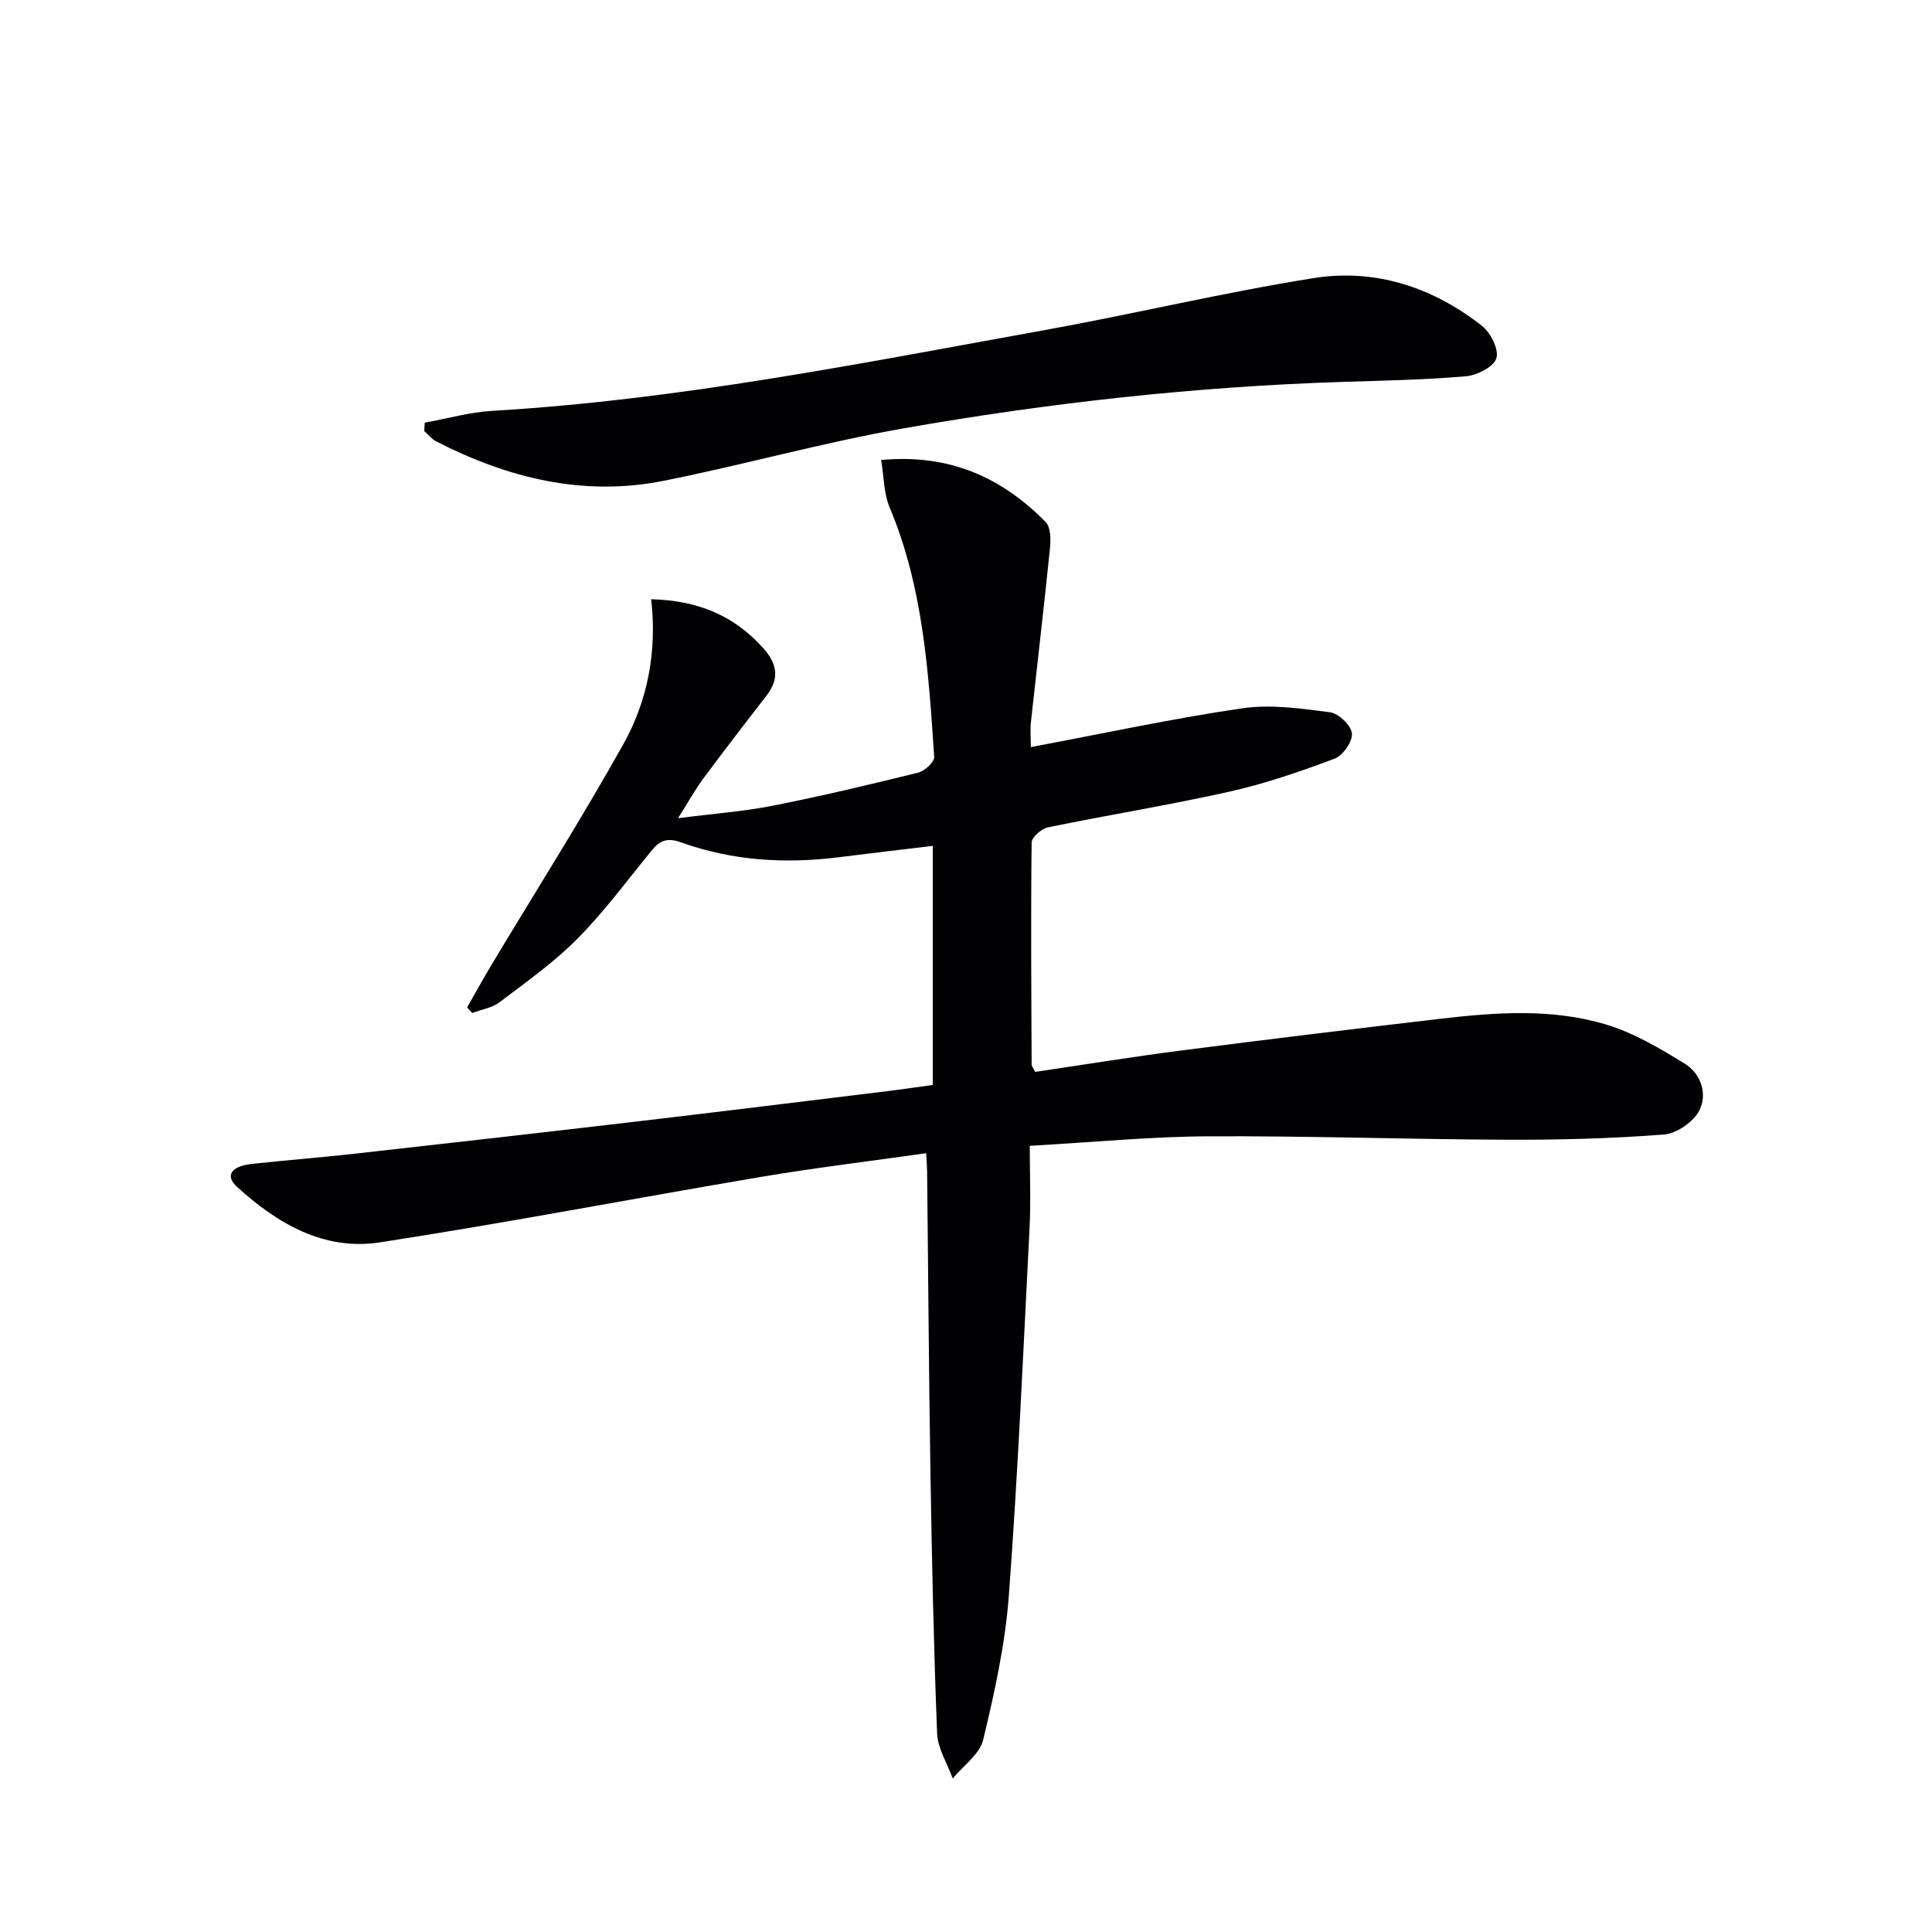
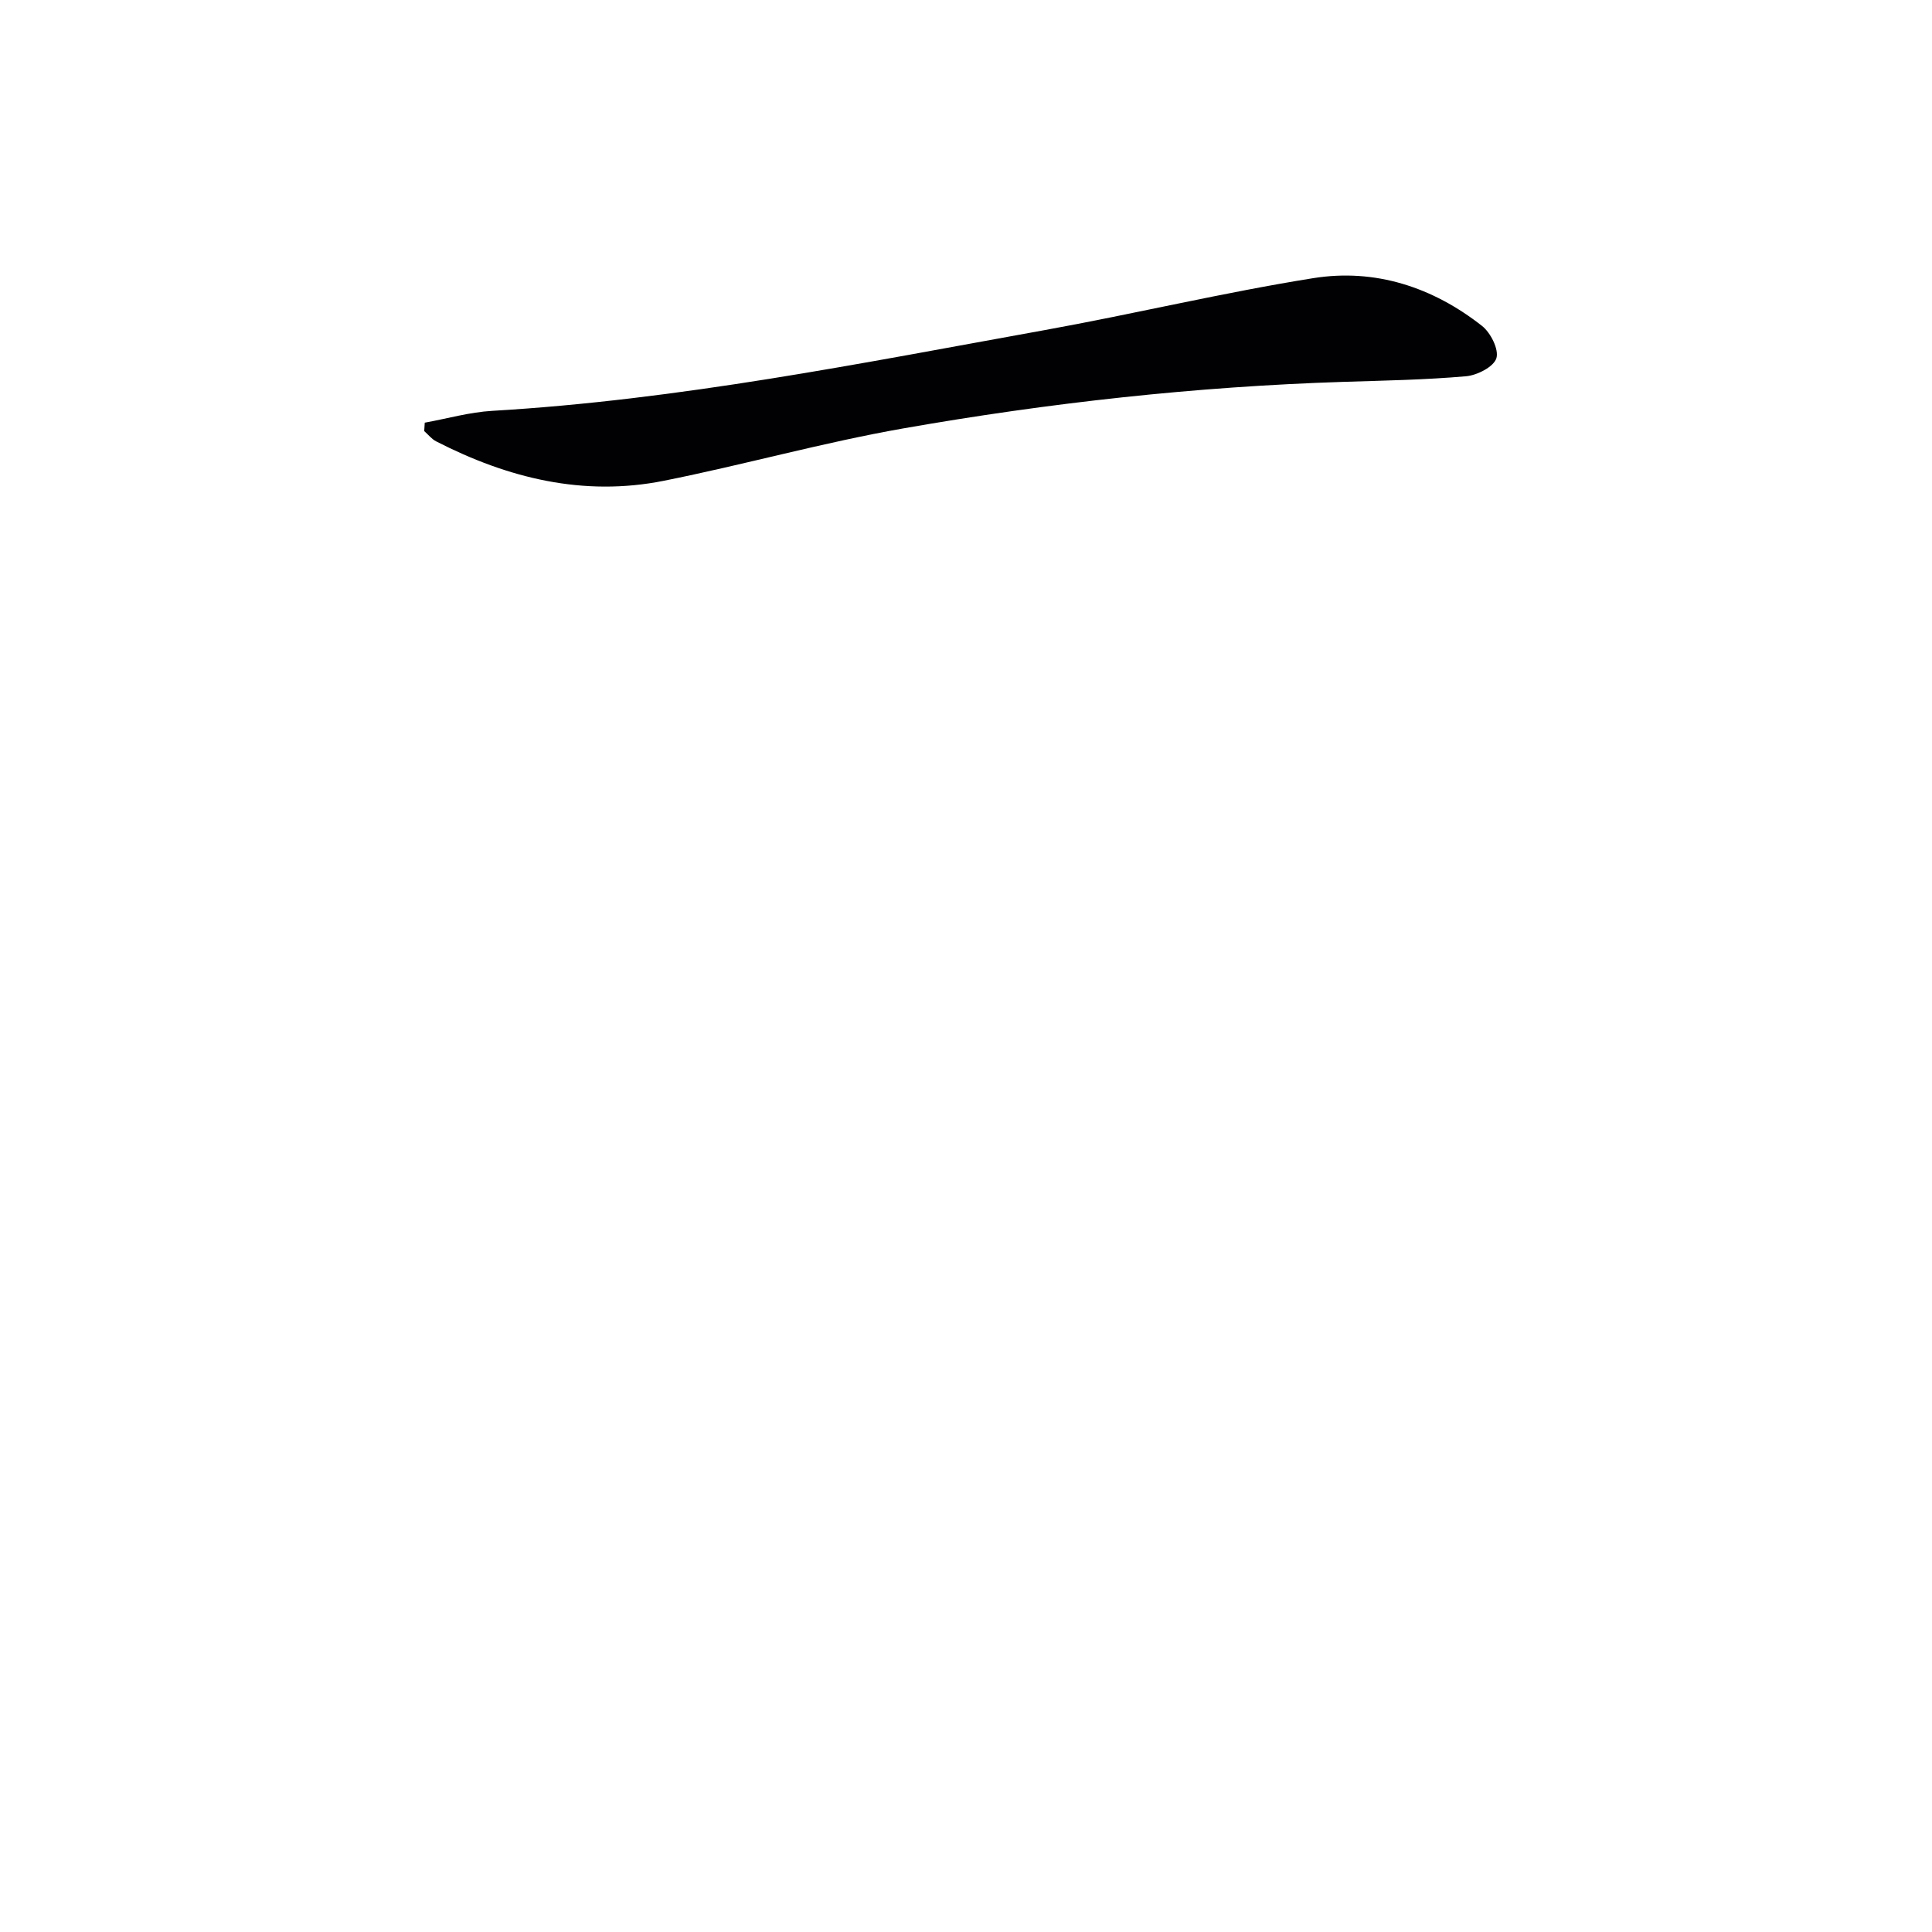
<svg xmlns="http://www.w3.org/2000/svg" enable-background="new 0 0 400 400" viewBox="0 0 400 400">
-   <path d="m191.75 238.76c-11.79 1.67-22.99 3.02-34.1 4.89-26.34 4.45-52.59 9.5-78.99 13.57-11.58 1.79-21.27-3.9-29.61-11.52-2.5-2.28-1.2-4.25 3.06-4.72 6.93-.76 13.89-1.29 20.81-2.06 19.48-2.18 38.96-4.38 58.43-6.67 17.49-2.05 34.97-4.22 52.45-6.35 2.96-.36 5.92-.81 9.32-1.27 0-16.42 0-32.8 0-49.5-6.41.77-12.8 1.51-19.18 2.32-11.22 1.44-22.27.79-32.94-3.05-2.72-.98-4.32-.46-5.99 1.58-5.06 6.18-9.83 12.67-15.42 18.33-4.86 4.92-10.62 8.99-16.17 13.19-1.55 1.18-3.75 1.51-5.64 2.23-.36-.39-.71-.78-1.07-1.16 1.66-2.91 3.28-5.85 5-8.72 9.14-15.24 18.67-30.26 27.34-45.76 5.08-9.08 7-19.29 5.77-30.02 9.59.23 17.07 3.32 23.14 10.05 3.05 3.39 3.45 6.42.67 10-4.39 5.65-8.75 11.33-13.02 17.07-1.65 2.23-3 4.68-5.23 8.21 7.34-.94 13.55-1.39 19.62-2.59 10.08-1.99 20.1-4.37 30.08-6.84 1.35-.33 3.4-2.21 3.33-3.25-1.16-17.56-2.27-35.13-9.23-51.69-1.21-2.87-1.16-6.27-1.75-9.79 14.2-1.33 24.99 3.65 34.04 12.81 1.07 1.08 1.11 3.63.92 5.42-1.22 12.02-2.64 24.02-3.95 36.04-.17 1.57-.02 3.18-.02 5.17 15.11-2.84 29.36-5.92 43.76-8.03 5.91-.87 12.18.03 18.19.82 1.78.23 4.38 2.73 4.53 4.38.16 1.68-1.87 4.58-3.59 5.23-7.11 2.66-14.36 5.16-21.75 6.82-12.47 2.79-25.1 4.82-37.62 7.4-1.32.27-3.33 2.05-3.35 3.14-.18 15.33-.07 30.66 0 45.99 0 .3.28.59.73 1.49 9.92-1.46 20.04-3.11 30.2-4.42 17.78-2.3 35.58-4.45 53.39-6.54 11.6-1.36 23.33-2.25 34.65 1.17 5.73 1.73 11.12 4.93 16.27 8.1 3.35 2.07 4.74 6.3 2.99 9.69-1.21 2.36-4.68 4.76-7.3 4.97-10.76.83-21.58 1.12-32.38 1.08-20.64-.08-41.29-.81-61.93-.71-11.95.06-23.9 1.23-37.01 1.97 0 5.79.24 11.37-.04 16.93-1.29 25.41-2.4 50.83-4.29 76.2-.75 10.03-2.95 20.02-5.31 29.83-.72 3.01-4.13 5.37-6.31 8.02-1.12-3.11-3.11-6.19-3.23-9.34-.71-17.96-1.09-35.94-1.38-53.91-.34-20.81-.46-41.62-.69-62.44-.03-1.01-.11-1.98-.2-3.76z" fill="#010103" />
  <path d="m87.94 87.51c4.66-.84 9.29-2.18 13.99-2.45 38.58-2.26 76.37-9.86 114.27-16.7 18.61-3.36 37.03-7.79 55.69-10.77 12.81-2.05 24.73 1.85 34.95 9.89 1.79 1.41 3.53 4.89 2.97 6.69-.56 1.78-3.98 3.53-6.28 3.73-8.43.74-16.92.89-25.4 1.16-30.61.98-61 4.35-91.13 9.64-16.64 2.92-32.98 7.53-49.56 10.84-16.64 3.33-32.28-.54-47.14-8.16-.94-.48-1.65-1.41-2.47-2.13.04-.58.08-1.16.11-1.74z" fill="#010103" />
</svg>